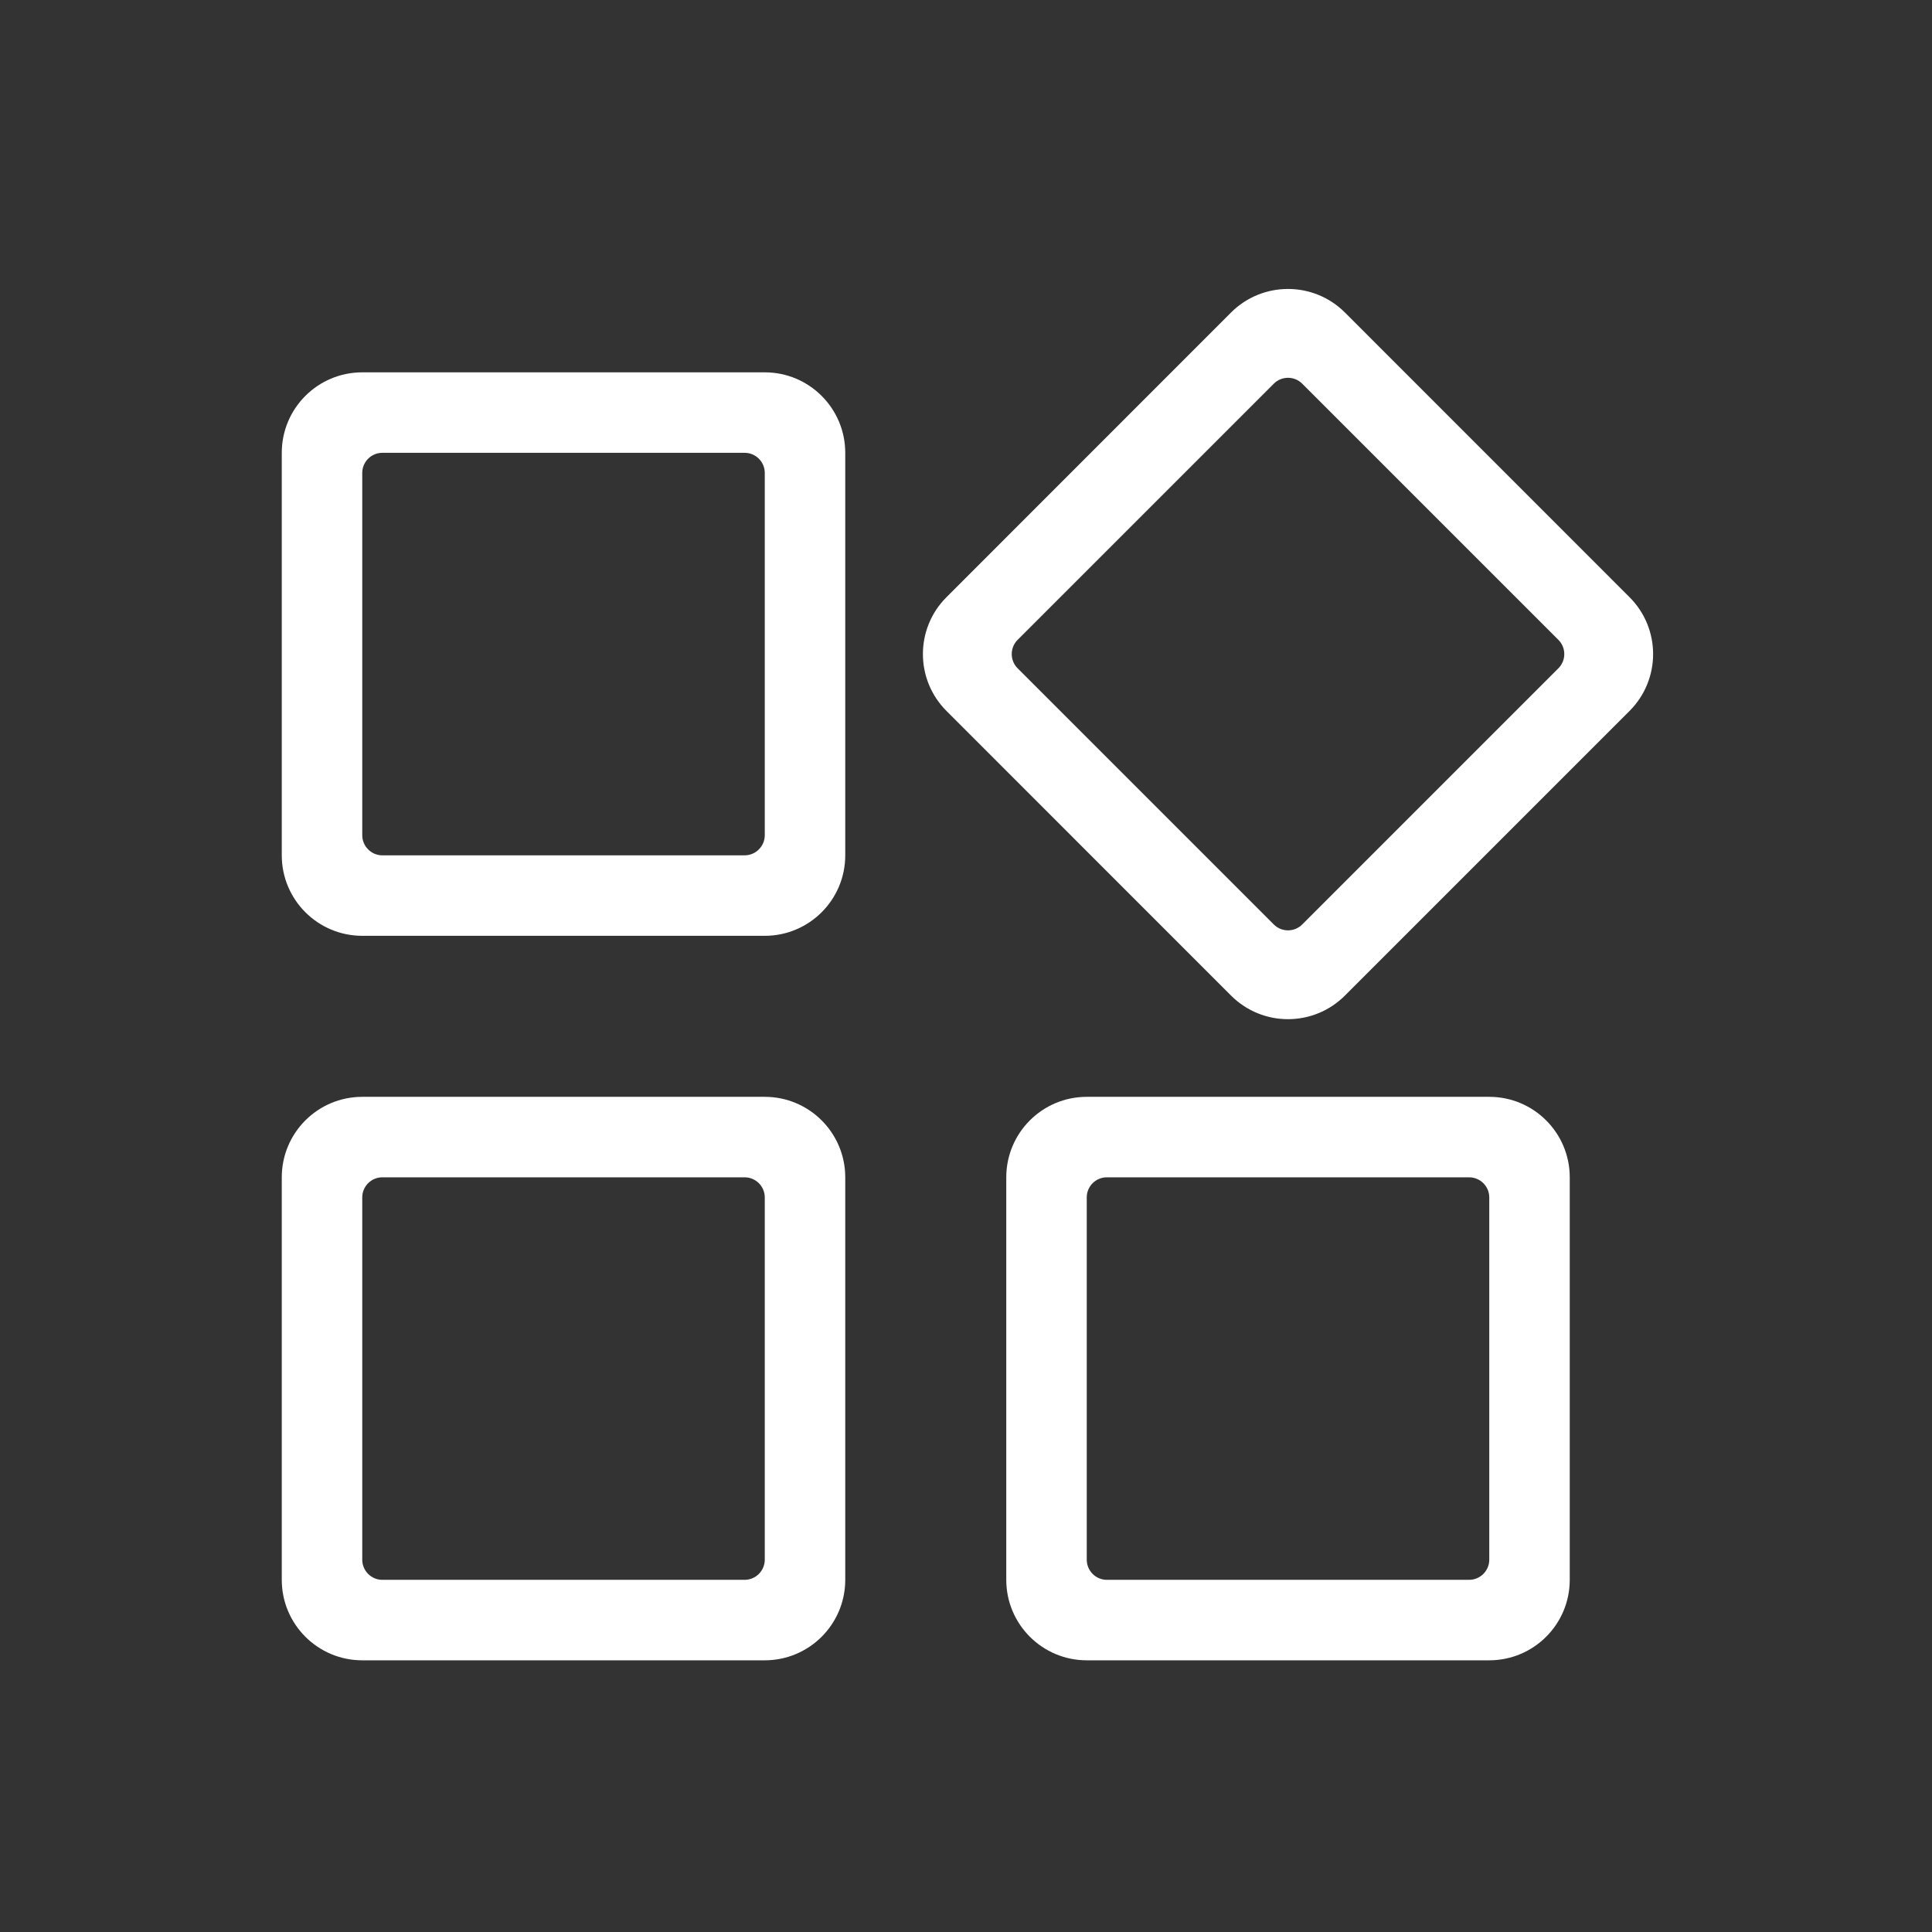
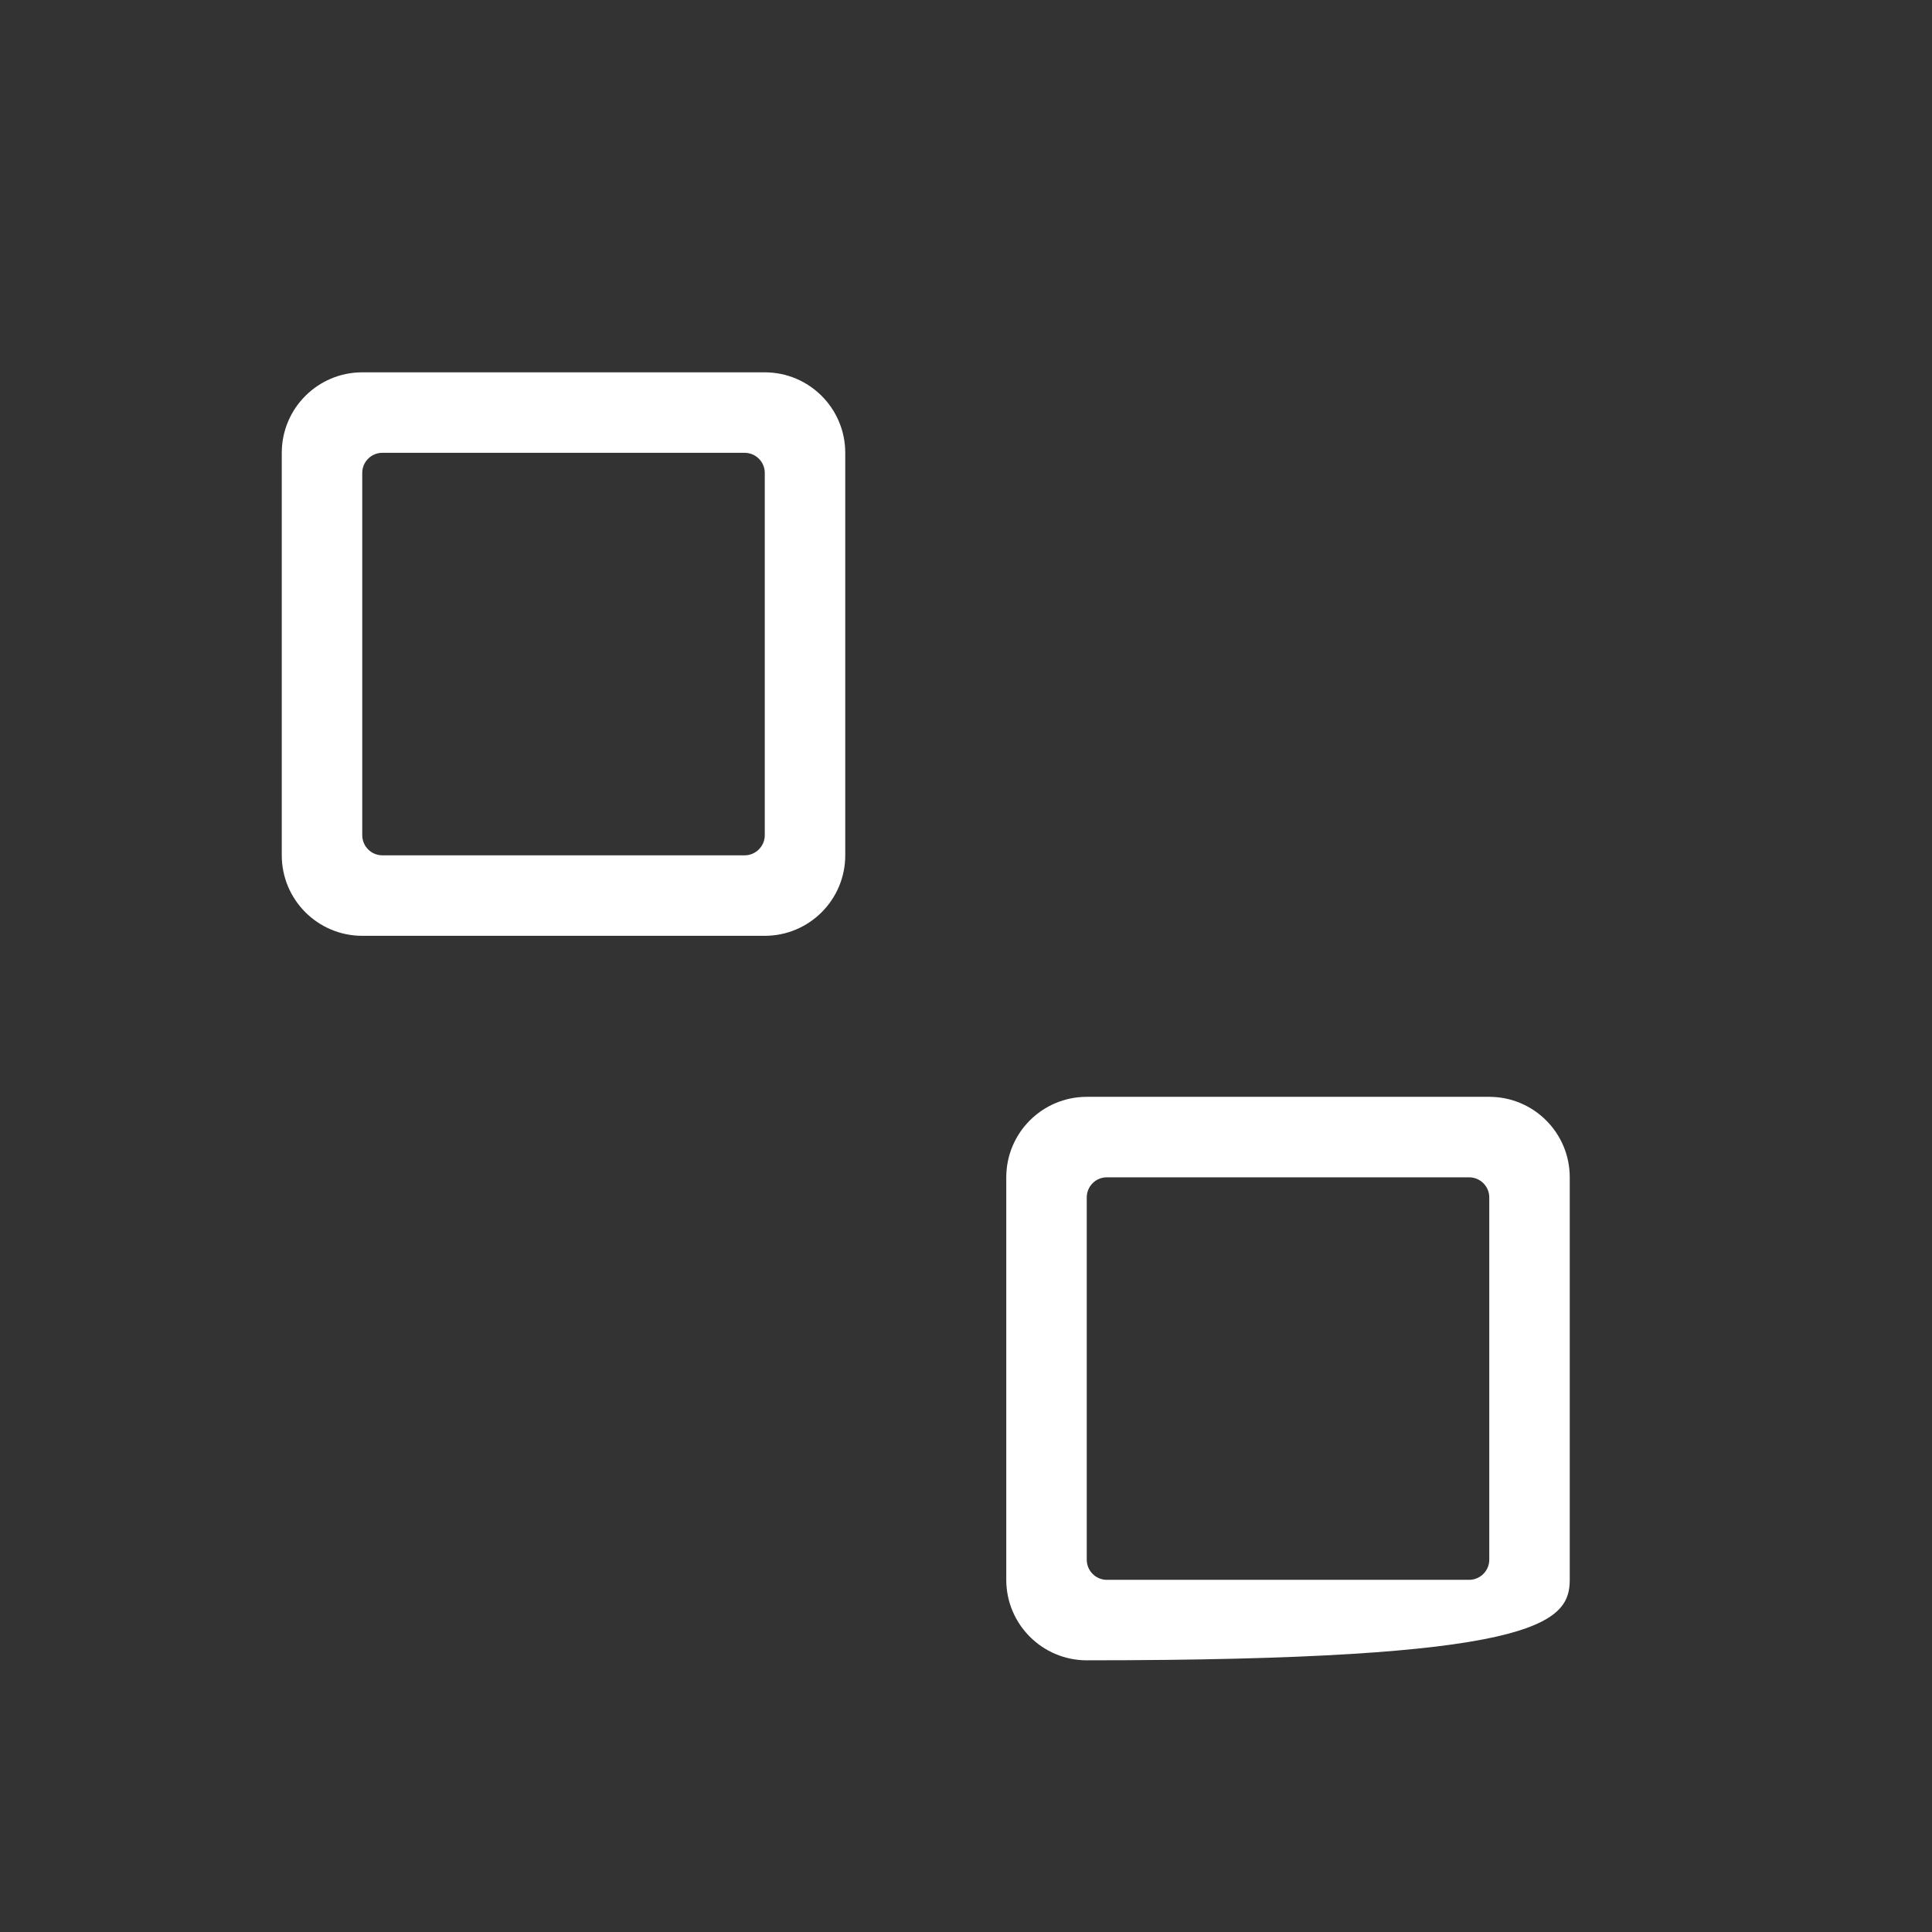
<svg xmlns="http://www.w3.org/2000/svg" width="32" height="32" viewBox="0 0 32 32" fill="none">
  <rect x="0" y="0" width="32" height="32" fill="#333333" stroke="none" />
-   <path fill-rule="evenodd" clip-rule="evenodd" d="M22.276 5.176C21.755 4.656 20.911 4.656 20.39 5.176L15.677 9.891C15.156 10.411 15.156 11.255 15.677 11.776L20.39 16.49C20.911 17.011 21.755 17.011 22.276 16.49L26.99 11.776C27.511 11.255 27.511 10.411 26.99 9.891L22.276 5.176ZM21.098 6.355C21.228 6.225 21.439 6.225 21.569 6.355L25.812 10.598C25.942 10.728 25.942 10.939 25.812 11.069L21.569 15.312C21.439 15.442 21.228 15.442 21.098 15.312L16.855 11.069C16.725 10.939 16.725 10.728 16.855 10.598L21.098 6.355Z" fill="#FFFFFF" />
  <path fill-rule="evenodd" clip-rule="evenodd" d="M6 6.167C5.264 6.167 4.667 6.764 4.667 7.5V14.167C4.667 14.903 5.264 15.5 6 15.5H12.667C13.403 15.5 14 14.903 14 14.167V7.5C14 6.764 13.403 6.167 12.667 6.167H6ZM6 7.833C6 7.649 6.149 7.5 6.333 7.5H12.333C12.517 7.5 12.667 7.649 12.667 7.833V13.833C12.667 14.017 12.517 14.167 12.333 14.167H6.333C6.149 14.167 6 14.017 6 13.833V7.833Z" fill="#FFFFFF" />
-   <path fill-rule="evenodd" clip-rule="evenodd" d="M4.667 19.5C4.667 18.764 5.264 18.167 6 18.167H12.667C13.403 18.167 14 18.764 14 19.5V26.167C14 26.903 13.403 27.5 12.667 27.5H6C5.264 27.5 4.667 26.903 4.667 26.167V19.5ZM6.333 19.5C6.149 19.5 6 19.649 6 19.833V25.833C6 26.017 6.149 26.167 6.333 26.167H12.333C12.517 26.167 12.667 26.017 12.667 25.833V19.833C12.667 19.649 12.517 19.5 12.333 19.5H6.333Z" fill="#FFFFFF" />
-   <path fill-rule="evenodd" clip-rule="evenodd" d="M18 18.167C17.264 18.167 16.667 18.764 16.667 19.5V26.167C16.667 26.903 17.264 27.5 18 27.5H24.667C25.403 27.5 26 26.903 26 26.167V19.5C26 18.764 25.403 18.167 24.667 18.167H18ZM18 19.833C18 19.649 18.149 19.5 18.333 19.5H24.333C24.517 19.5 24.667 19.649 24.667 19.833V25.833C24.667 26.017 24.517 26.167 24.333 26.167H18.333C18.149 26.167 18 26.017 18 25.833V19.833Z" fill="#FFFFFF" />
+   <path fill-rule="evenodd" clip-rule="evenodd" d="M18 18.167C17.264 18.167 16.667 18.764 16.667 19.5V26.167C16.667 26.903 17.264 27.5 18 27.5C25.403 27.5 26 26.903 26 26.167V19.5C26 18.764 25.403 18.167 24.667 18.167H18ZM18 19.833C18 19.649 18.149 19.5 18.333 19.5H24.333C24.517 19.5 24.667 19.649 24.667 19.833V25.833C24.667 26.017 24.517 26.167 24.333 26.167H18.333C18.149 26.167 18 26.017 18 25.833V19.833Z" fill="#FFFFFF" />
</svg>